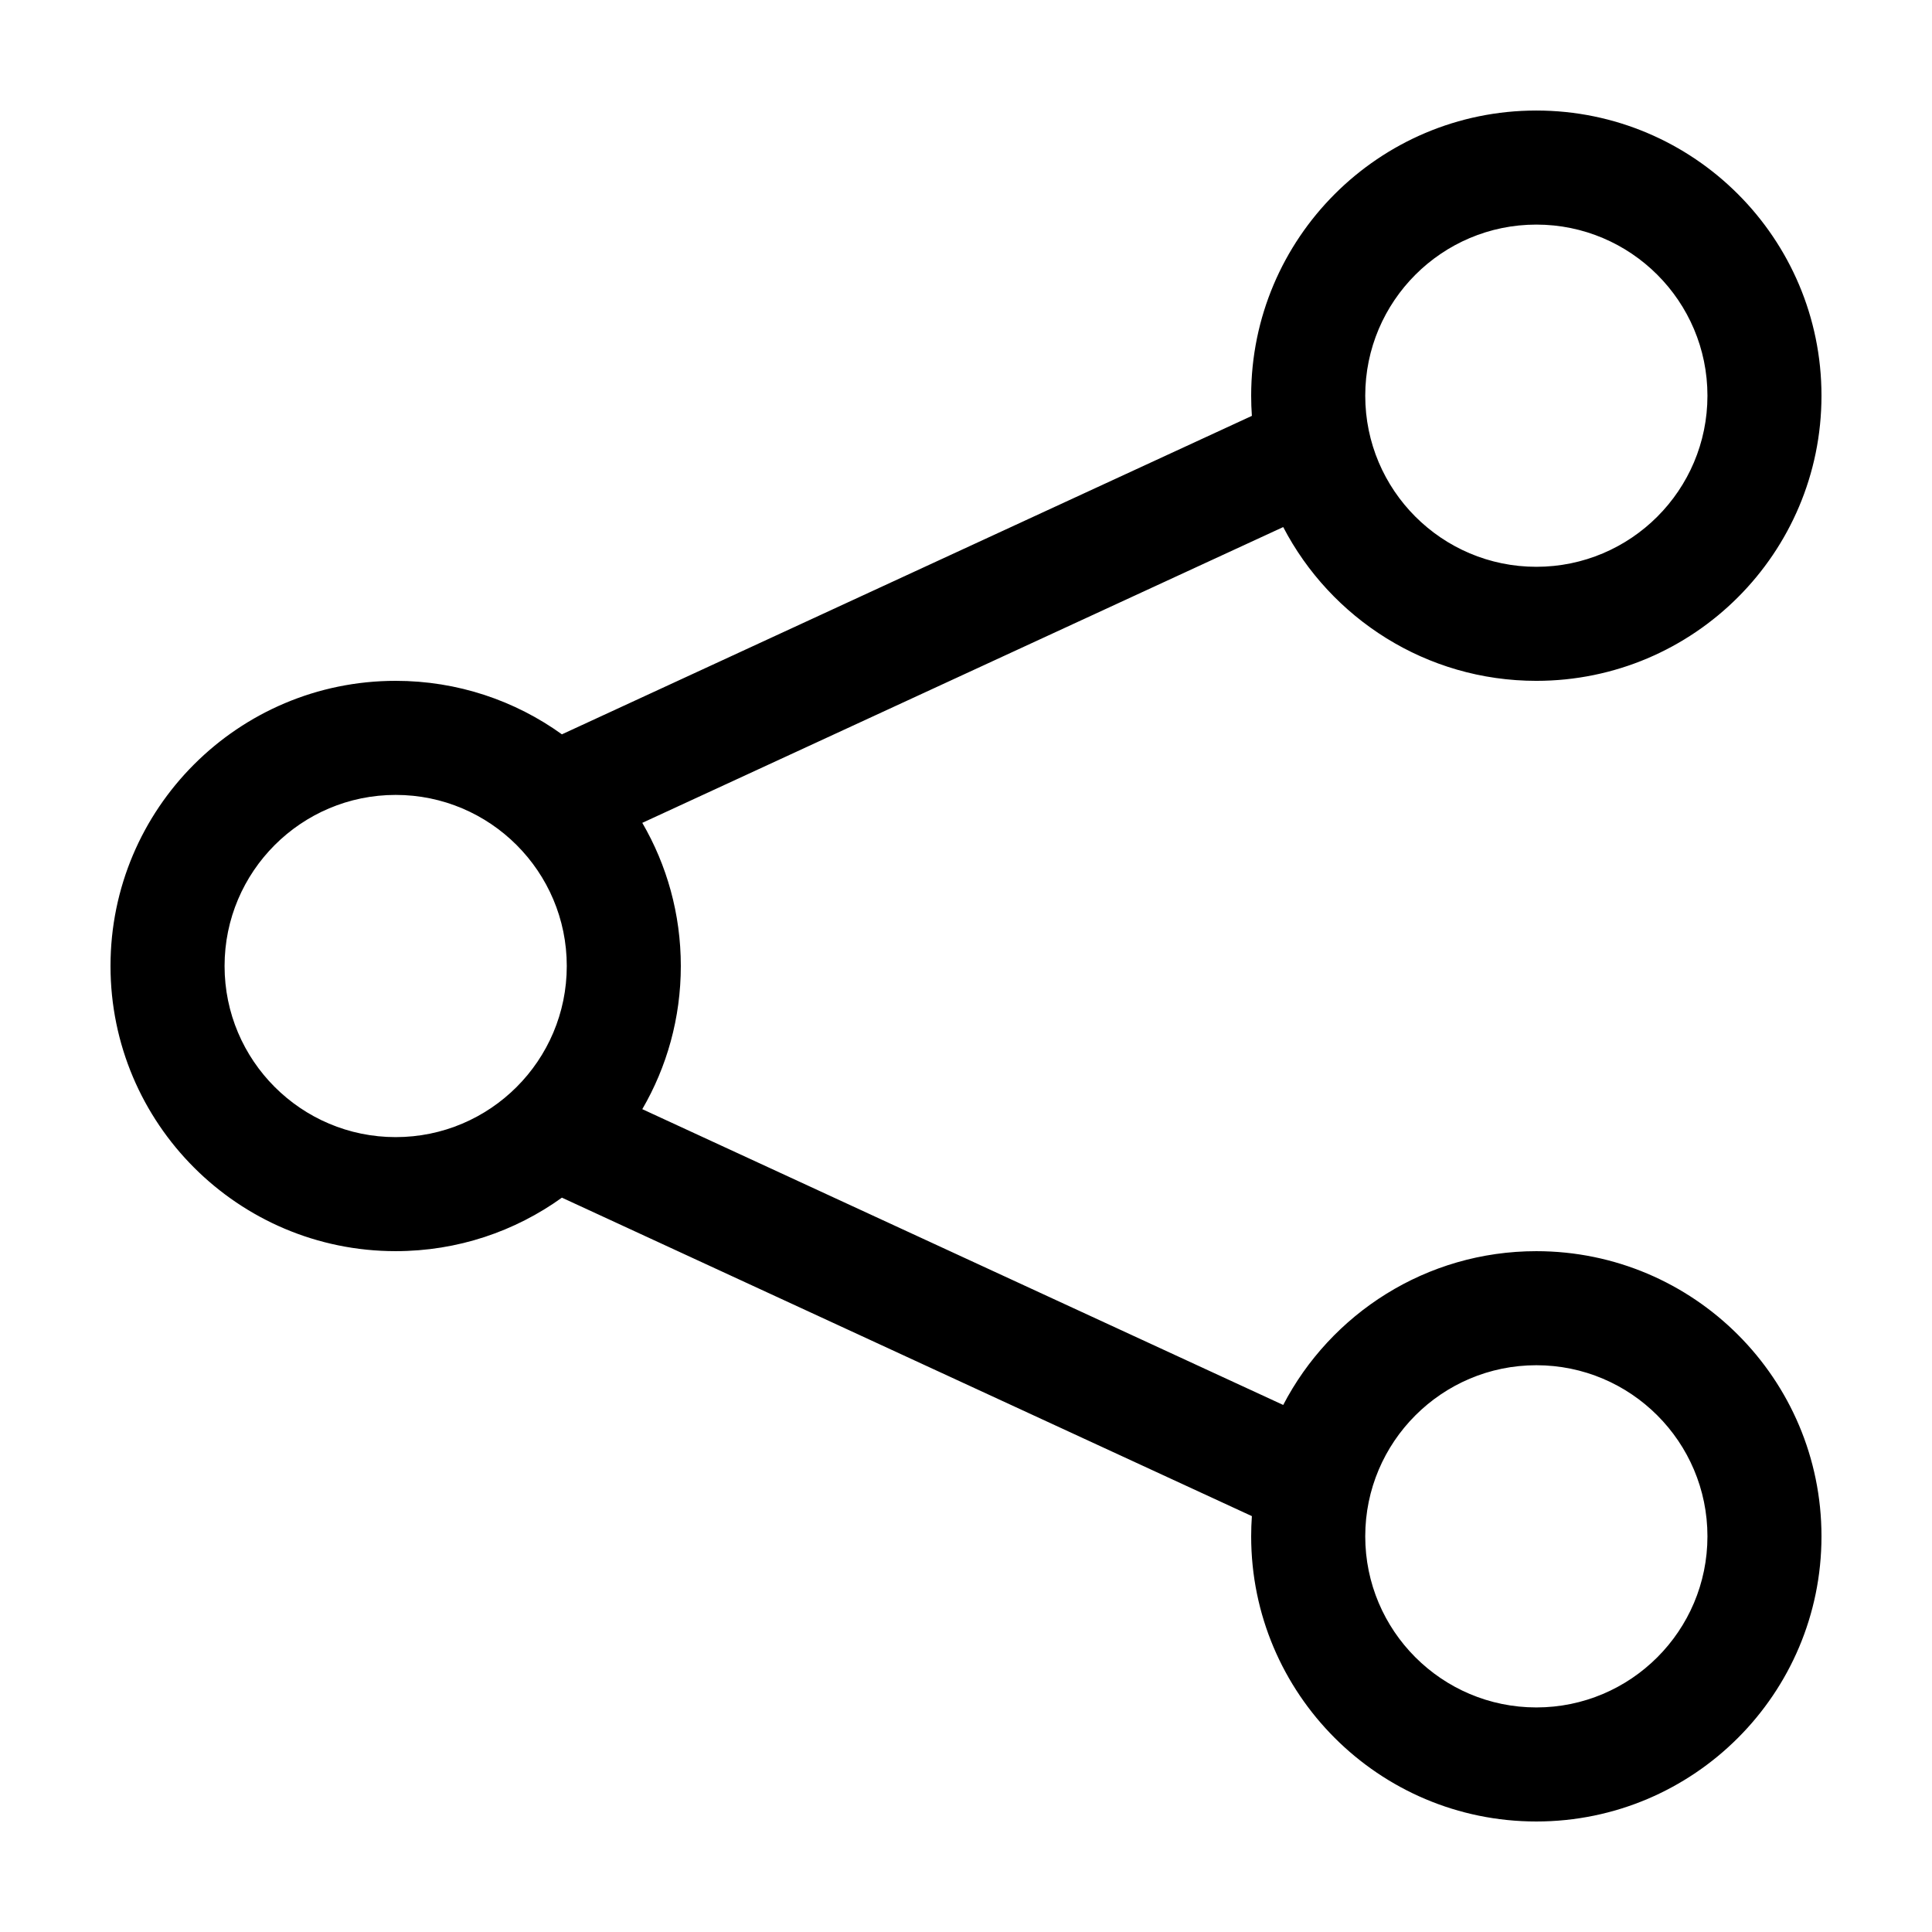
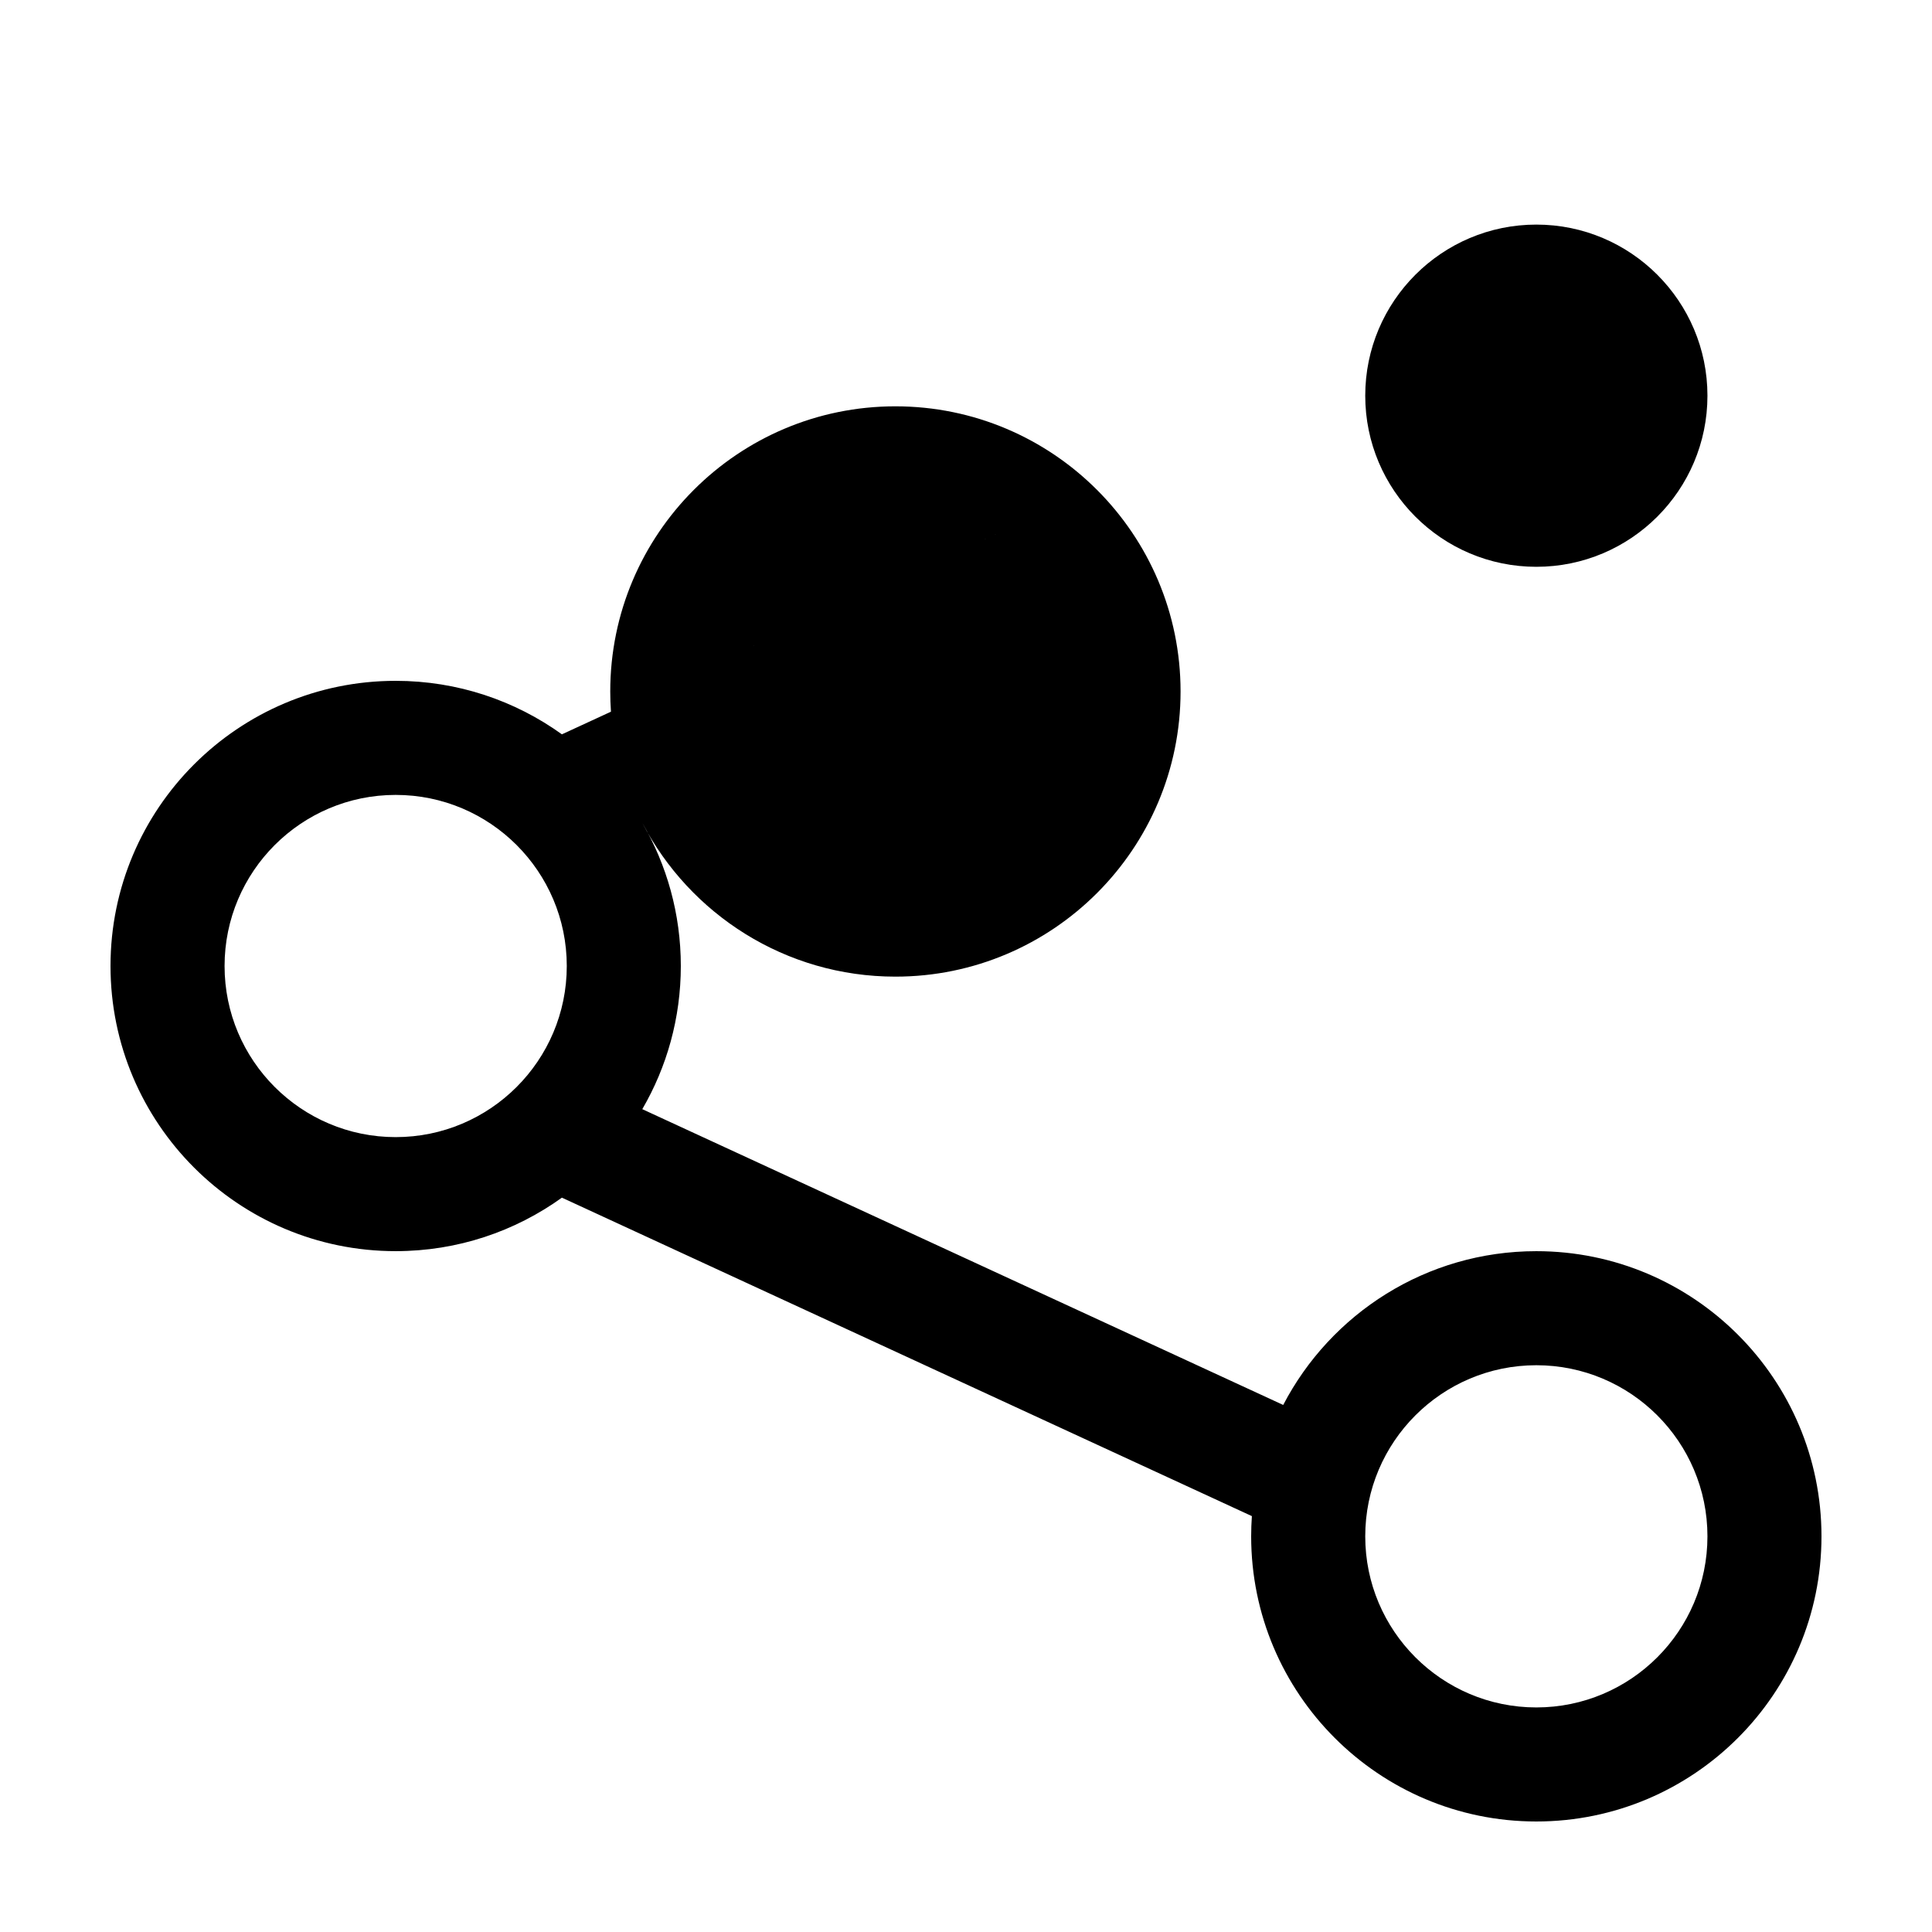
<svg xmlns="http://www.w3.org/2000/svg" fill="#000000" width="800px" height="800px" version="1.1" viewBox="144 144 512 512">
-   <path d="m475.76 254.21-182.85 84.395c-12.402-8.922-27.617-14.176-44.055-14.176-41.711 0-75.57 33.859-75.57 75.57s33.859 75.57 75.57 75.57c16.434 0 31.648-5.254 44.055-14.176l182.85 84.395c-0.121 1.77-0.188 3.551-0.188 5.356 0 41.711 33.859 75.57 75.57 75.57s75.57-33.859 75.57-75.57c0-41.711-33.859-75.57-75.57-75.57-29.156 0-54.477 16.547-67.078 40.754l-169.85-78.387c6.492-11.156 10.211-24.117 10.211-37.938 0-13.824-3.719-26.781-10.211-37.938l169.85-78.387c12.602 24.207 37.922 40.754 67.078 40.754 41.711 0 75.57-33.859 75.57-75.57 0-41.711-33.859-75.57-75.57-75.57s-75.57 33.859-75.57 75.57c0 1.805 0.066 3.586 0.188 5.356zm75.387 251.59c25.023 0 45.344 20.32 45.344 45.344s-20.32 45.344-45.344 45.344c-25.023 0-45.344-20.32-45.344-45.344s20.32-45.344 45.344-45.344zm-302.29-151.14c25.023 0 45.344 20.32 45.344 45.344 0 25.023-20.32 45.344-45.344 45.344s-45.344-20.32-45.344-45.344c0-25.023 20.32-45.344 45.344-45.344zm302.29-151.14c25.023 0 45.344 20.32 45.344 45.344 0 25.023-20.32 45.344-45.344 45.344-25.023 0-45.344-20.32-45.344-45.344 0-25.023 20.32-45.344 45.344-45.344z" fill-rule="evenodd" />
+   <path d="m475.76 254.21-182.85 84.395c-12.402-8.922-27.617-14.176-44.055-14.176-41.711 0-75.57 33.859-75.57 75.57s33.859 75.57 75.57 75.57c16.434 0 31.648-5.254 44.055-14.176l182.85 84.395c-0.121 1.77-0.188 3.551-0.188 5.356 0 41.711 33.859 75.57 75.57 75.57s75.57-33.859 75.57-75.57c0-41.711-33.859-75.57-75.57-75.57-29.156 0-54.477 16.547-67.078 40.754l-169.85-78.387c6.492-11.156 10.211-24.117 10.211-37.938 0-13.824-3.719-26.781-10.211-37.938c12.602 24.207 37.922 40.754 67.078 40.754 41.711 0 75.57-33.859 75.57-75.57 0-41.711-33.859-75.57-75.57-75.57s-75.57 33.859-75.57 75.57c0 1.805 0.066 3.586 0.188 5.356zm75.387 251.59c25.023 0 45.344 20.32 45.344 45.344s-20.32 45.344-45.344 45.344c-25.023 0-45.344-20.32-45.344-45.344s20.32-45.344 45.344-45.344zm-302.29-151.14c25.023 0 45.344 20.32 45.344 45.344 0 25.023-20.32 45.344-45.344 45.344s-45.344-20.32-45.344-45.344c0-25.023 20.32-45.344 45.344-45.344zm302.29-151.14c25.023 0 45.344 20.32 45.344 45.344 0 25.023-20.32 45.344-45.344 45.344-25.023 0-45.344-20.32-45.344-45.344 0-25.023 20.32-45.344 45.344-45.344z" fill-rule="evenodd" />
</svg>